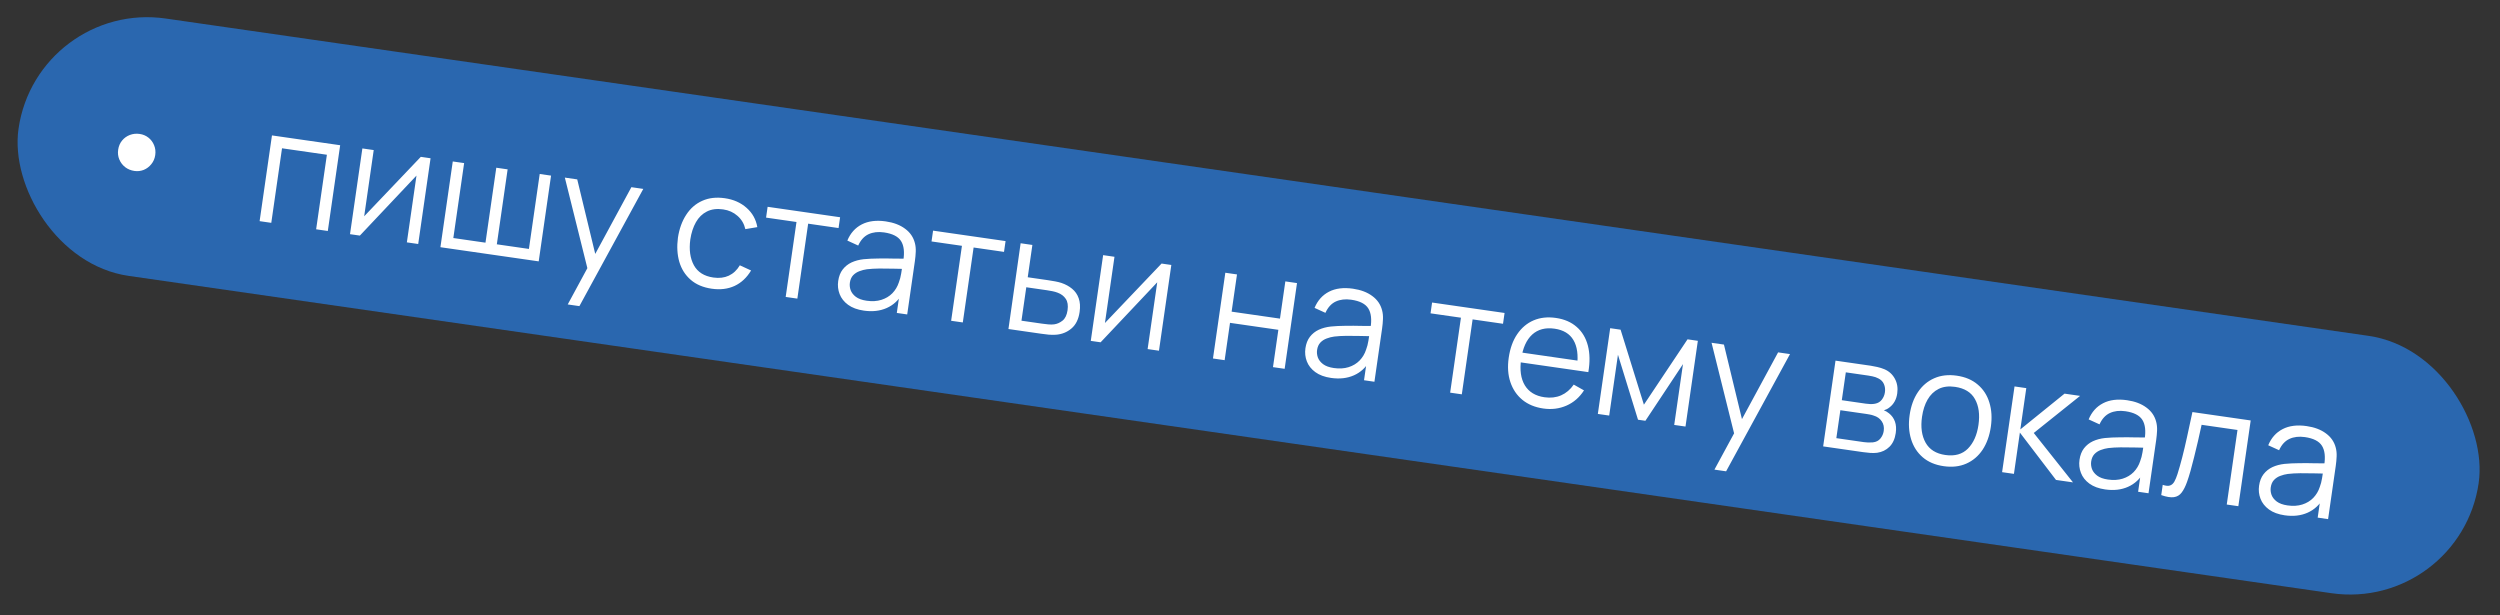
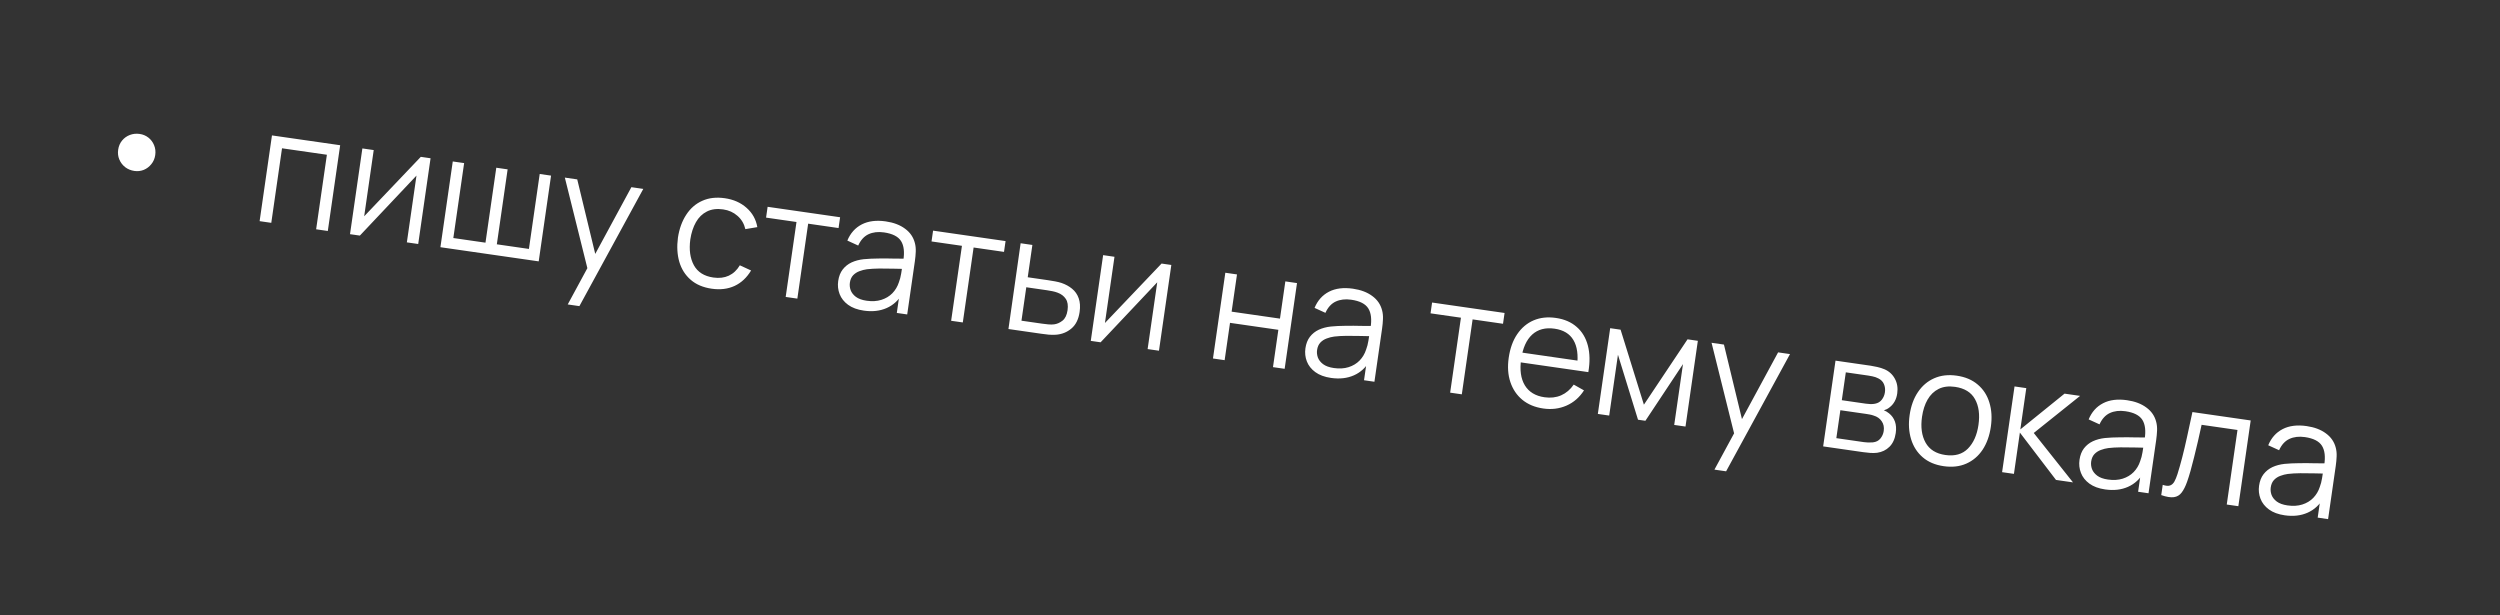
<svg xmlns="http://www.w3.org/2000/svg" width="187" height="46" viewBox="0 0 187 46" fill="none">
  <rect x="0" y="0" width="187" height="46" fill="#333333" stroke="none" />
-   <rect x="2.773" width="185.917" height="19.449" rx="9.724" transform="rotate(8.197 2.773 0)" fill="#2A67AF" />
-   <path d="M10.053 12.787C9.791 12.749 9.562 12.655 9.366 12.506C9.17 12.352 9.023 12.161 8.927 11.933C8.83 11.705 8.801 11.46 8.839 11.199C8.877 10.934 8.974 10.706 9.131 10.514C9.288 10.322 9.482 10.183 9.713 10.095C9.944 10.007 10.19 9.981 10.451 10.019C10.697 10.055 10.914 10.146 11.103 10.295C11.292 10.443 11.432 10.631 11.525 10.859C11.621 11.087 11.65 11.334 11.612 11.599C11.574 11.86 11.477 12.086 11.32 12.278C11.167 12.47 10.979 12.613 10.755 12.706C10.533 12.795 10.298 12.822 10.053 12.787ZM19.419 16.542L20.343 10.129L25.444 10.863L24.52 17.277L23.647 17.151L24.451 11.575L21.095 11.092L20.292 16.668L19.419 16.542ZM32.206 11.838L31.282 18.251L30.433 18.129L31.153 13.134L26.918 17.622L26.181 17.516L27.105 11.103L27.954 11.225L27.241 16.178L31.476 11.732L32.206 11.838ZM32.943 18.491L33.867 12.077L34.717 12.199L33.909 17.805L36.314 18.152L37.122 12.546L37.971 12.668L37.163 18.274L39.563 18.62L40.37 13.014L41.219 13.136L40.295 19.55L32.943 18.491ZM42.466 22.772L44.192 19.584L44.066 20.584L42.25 13.284L43.177 13.418L44.65 19.516L44.27 19.462L47.227 14.001L48.118 14.13L43.339 22.898L42.466 22.772ZM53.238 21.596C52.593 21.503 52.067 21.28 51.661 20.926C51.255 20.573 50.972 20.126 50.812 19.585C50.656 19.042 50.621 18.439 50.709 17.776C50.813 17.104 51.021 16.532 51.332 16.06C51.643 15.583 52.042 15.236 52.53 15.02C53.019 14.799 53.582 14.735 54.219 14.827C54.868 14.92 55.41 15.16 55.843 15.546C56.281 15.932 56.549 16.413 56.648 16.989L55.753 17.139C55.658 16.733 55.461 16.402 55.163 16.145C54.869 15.884 54.512 15.724 54.093 15.663C53.621 15.595 53.216 15.648 52.876 15.821C52.536 15.991 52.263 16.256 52.057 16.619C51.852 16.981 51.711 17.411 51.635 17.91C51.532 18.679 51.621 19.322 51.903 19.84C52.184 20.353 52.67 20.659 53.358 20.759C53.794 20.821 54.178 20.776 54.512 20.622C54.85 20.464 55.126 20.205 55.339 19.844L56.181 20.232C55.861 20.767 55.45 21.153 54.947 21.387C54.445 21.618 53.875 21.688 53.238 21.596ZM58.769 22.211L59.577 16.605L57.302 16.277L57.418 15.469L62.84 16.25L62.724 17.058L60.45 16.73L59.642 22.337L58.769 22.211ZM64.615 23.235C64.132 23.165 63.738 23.02 63.435 22.798C63.135 22.577 62.925 22.31 62.804 21.998C62.684 21.686 62.648 21.359 62.697 21.019C62.747 20.67 62.859 20.383 63.033 20.158C63.212 19.929 63.433 19.753 63.697 19.629C63.966 19.506 64.266 19.426 64.599 19.389C64.935 19.357 65.303 19.339 65.704 19.336C66.109 19.33 66.502 19.332 66.885 19.343C67.272 19.35 67.611 19.352 67.902 19.35L67.566 19.495C67.669 18.864 67.614 18.377 67.4 18.035C67.187 17.693 66.762 17.476 66.124 17.384C65.685 17.321 65.298 17.366 64.965 17.52C64.635 17.675 64.379 17.957 64.194 18.367L63.381 17.995C63.61 17.442 63.969 17.04 64.458 16.787C64.947 16.534 65.546 16.458 66.255 16.56C66.841 16.645 67.322 16.827 67.698 17.108C68.078 17.385 68.323 17.744 68.434 18.184C68.486 18.381 68.508 18.596 68.498 18.829C68.489 19.062 68.467 19.298 68.433 19.535L67.859 23.52L67.081 23.408L67.313 21.799L67.525 21.926C67.228 22.445 66.829 22.816 66.328 23.039C65.827 23.262 65.256 23.327 64.615 23.235ZM64.824 22.495C65.232 22.554 65.599 22.532 65.925 22.429C66.251 22.327 66.525 22.162 66.748 21.936C66.971 21.705 67.133 21.433 67.235 21.121C67.312 20.922 67.37 20.7 67.409 20.455C67.449 20.206 67.478 20.02 67.496 19.898L67.804 20.118C67.501 20.114 67.173 20.108 66.819 20.097C66.468 20.087 66.121 20.083 65.777 20.086C65.437 20.09 65.128 20.108 64.848 20.14C64.659 20.166 64.472 20.213 64.288 20.284C64.105 20.351 63.946 20.453 63.813 20.591C63.684 20.73 63.603 20.915 63.57 21.145C63.543 21.331 63.563 21.517 63.629 21.704C63.699 21.892 63.828 22.059 64.018 22.203C64.211 22.348 64.48 22.445 64.824 22.495ZM71.145 23.994L71.953 18.387L69.678 18.06L69.794 17.252L75.216 18.033L75.1 18.841L72.826 18.513L72.018 24.119L71.145 23.994ZM75.431 24.611L76.343 18.195L77.222 18.322L76.874 20.739L78.376 20.956C78.562 20.982 78.744 21.013 78.921 21.046C79.102 21.08 79.26 21.119 79.395 21.163C79.703 21.268 79.969 21.413 80.193 21.599C80.421 21.786 80.585 22.021 80.685 22.307C80.789 22.592 80.813 22.935 80.755 23.335C80.676 23.885 80.471 24.298 80.14 24.574C79.814 24.85 79.427 25.005 78.982 25.038C78.815 25.05 78.635 25.048 78.444 25.033C78.252 25.013 78.064 24.99 77.878 24.963L75.431 24.611ZM76.406 23.988L77.95 24.21C78.084 24.23 78.235 24.247 78.403 24.263C78.57 24.279 78.72 24.279 78.852 24.261C79.07 24.232 79.277 24.141 79.473 23.987C79.674 23.83 79.8 23.569 79.853 23.205C79.904 22.845 79.86 22.562 79.72 22.356C79.581 22.145 79.377 21.991 79.108 21.892C78.989 21.846 78.859 21.809 78.718 21.781C78.577 21.752 78.441 21.729 78.31 21.71L76.766 21.487L76.406 23.988ZM87.615 19.819L86.691 26.233L85.842 26.111L86.561 21.116L82.326 25.604L81.59 25.498L82.514 19.084L83.363 19.207L82.649 24.16L86.885 19.714L87.615 19.819ZM90.73 26.815L91.654 20.401L92.527 20.527L92.125 23.312L95.742 23.833L96.143 21.048L97.016 21.174L96.092 27.587L95.219 27.462L95.621 24.67L92.005 24.149L91.603 26.941L90.73 26.815ZM99.562 28.269C99.079 28.2 98.686 28.054 98.383 27.832C98.083 27.611 97.873 27.345 97.752 27.032C97.632 26.72 97.596 26.393 97.645 26.053C97.695 25.705 97.807 25.418 97.981 25.192C98.159 24.963 98.381 24.787 98.645 24.663C98.913 24.541 99.214 24.46 99.547 24.424C99.883 24.391 100.251 24.373 100.651 24.37C101.056 24.364 101.45 24.366 101.833 24.377C102.219 24.384 102.559 24.387 102.85 24.384L102.514 24.53C102.617 23.898 102.562 23.411 102.348 23.069C102.135 22.727 101.709 22.51 101.072 22.419C100.633 22.355 100.246 22.401 99.913 22.555C99.583 22.709 99.326 22.991 99.142 23.401L98.329 23.03C98.558 22.477 98.917 22.074 99.406 21.821C99.895 21.568 100.494 21.493 101.203 21.595C101.789 21.679 102.27 21.862 102.646 22.142C103.026 22.419 103.271 22.778 103.382 23.218C103.434 23.416 103.456 23.631 103.446 23.864C103.437 24.097 103.415 24.332 103.381 24.57L102.807 28.555L102.029 28.442L102.261 26.833L102.473 26.961C102.176 27.48 101.777 27.851 101.276 28.073C100.775 28.296 100.204 28.361 99.562 28.269ZM99.772 27.529C100.18 27.588 100.547 27.566 100.873 27.464C101.199 27.361 101.473 27.197 101.695 26.97C101.919 26.739 102.081 26.468 102.183 26.155C102.26 25.956 102.318 25.734 102.357 25.489C102.397 25.24 102.426 25.055 102.444 24.932L102.751 25.152C102.449 25.149 102.12 25.142 101.766 25.131C101.416 25.121 101.069 25.118 100.725 25.121C100.385 25.124 100.075 25.142 99.796 25.175C99.606 25.2 99.42 25.248 99.236 25.318C99.052 25.385 98.894 25.487 98.761 25.626C98.632 25.765 98.551 25.949 98.518 26.179C98.491 26.365 98.511 26.552 98.576 26.739C98.646 26.927 98.776 27.093 98.965 27.237C99.159 27.383 99.428 27.48 99.772 27.529ZM108.471 29.37L109.278 23.764L107.004 23.437L107.12 22.629L112.542 23.41L112.426 24.218L110.151 23.89L109.344 29.496L108.471 29.37ZM115.439 30.556C114.813 30.466 114.291 30.249 113.872 29.906C113.456 29.563 113.158 29.122 112.977 28.583C112.796 28.044 112.754 27.436 112.852 26.759C112.953 26.058 113.165 25.47 113.488 24.995C113.811 24.52 114.218 24.177 114.709 23.965C115.204 23.753 115.761 23.692 116.378 23.781C117.012 23.872 117.531 24.096 117.936 24.454C118.342 24.807 118.621 25.272 118.772 25.847C118.924 26.423 118.935 27.085 118.807 27.835L117.917 27.706L117.961 27.398C118.065 26.564 117.975 25.91 117.692 25.437C117.412 24.964 116.944 24.681 116.287 24.586C115.598 24.487 115.037 24.634 114.604 25.029C114.176 25.424 113.902 26.035 113.783 26.862C113.666 27.67 113.758 28.324 114.058 28.823C114.362 29.32 114.851 29.617 115.524 29.714C115.983 29.78 116.398 29.733 116.769 29.572C117.144 29.407 117.459 29.14 117.715 28.768L118.483 29.2C118.149 29.722 117.713 30.102 117.174 30.339C116.639 30.573 116.06 30.646 115.439 30.556ZM113.439 27.061L113.544 26.331L118.443 27.037L118.338 27.767L113.439 27.061ZM119.518 30.962L120.442 24.548L121.22 24.66L122.964 30.27L126.227 25.381L126.999 25.493L126.075 31.906L125.231 31.785L125.887 27.236L123.076 31.474L122.523 31.395L121.023 26.535L120.368 31.084L119.518 30.962ZM128.24 35.128L129.967 31.94L129.841 32.94L128.025 25.64L128.951 25.774L130.425 31.872L130.045 31.818L133.002 26.357L133.892 26.486L129.113 35.254L128.24 35.128ZM136.372 33.39L137.296 26.976L139.938 27.357C140.073 27.376 140.234 27.407 140.422 27.451C140.614 27.494 140.79 27.55 140.95 27.617C141.296 27.764 141.557 28 141.733 28.324C141.912 28.649 141.972 29.018 141.913 29.429C141.88 29.659 141.815 29.86 141.717 30.032C141.624 30.2 141.505 30.34 141.36 30.453C141.29 30.512 141.217 30.562 141.138 30.603C141.06 30.64 140.985 30.67 140.913 30.692C141.036 30.734 141.165 30.809 141.299 30.917C141.509 31.085 141.657 31.292 141.743 31.539C141.829 31.781 141.849 32.065 141.802 32.39C141.739 32.829 141.582 33.172 141.332 33.419C141.083 33.666 140.774 33.816 140.407 33.868C140.242 33.889 140.066 33.892 139.878 33.877C139.694 33.862 139.521 33.843 139.359 33.82L136.372 33.39ZM137.358 32.774L139.424 33.072C139.507 33.084 139.613 33.093 139.742 33.099C139.871 33.102 139.986 33.098 140.089 33.089C140.331 33.063 140.518 32.969 140.651 32.806C140.788 32.64 140.872 32.45 140.903 32.236C140.943 31.955 140.893 31.713 140.752 31.511C140.616 31.306 140.415 31.163 140.147 31.084C140.059 31.052 139.966 31.026 139.867 31.008C139.769 30.989 139.68 30.975 139.601 30.963L137.659 30.684L137.358 32.774ZM137.767 29.935L139.56 30.194C139.663 30.209 139.779 30.219 139.907 30.226C140.04 30.228 140.157 30.219 140.257 30.197C140.473 30.155 140.641 30.054 140.761 29.894C140.885 29.734 140.962 29.551 140.992 29.345C141.024 29.119 140.999 28.914 140.917 28.728C140.838 28.543 140.699 28.402 140.499 28.304C140.364 28.232 140.214 28.18 140.049 28.148C139.888 28.117 139.785 28.098 139.742 28.092L138.067 27.851L137.767 29.935ZM145.387 34.87C144.749 34.778 144.226 34.556 143.816 34.201C143.406 33.847 143.117 33.398 142.95 32.852C142.782 32.307 142.745 31.703 142.841 31.042C142.937 30.369 143.145 29.797 143.464 29.325C143.782 28.854 144.187 28.51 144.679 28.294C145.175 28.075 145.736 28.01 146.362 28.1C147.003 28.192 147.529 28.416 147.939 28.77C148.353 29.12 148.642 29.568 148.806 30.113C148.974 30.655 149.011 31.256 148.916 31.917C148.819 32.59 148.613 33.165 148.298 33.641C147.983 34.113 147.578 34.458 147.081 34.678C146.585 34.897 146.02 34.962 145.387 34.87ZM145.507 34.033C146.22 34.136 146.784 33.976 147.201 33.555C147.618 33.13 147.88 32.54 147.989 31.784C148.101 31.008 148.014 30.365 147.728 29.855C147.445 29.345 146.95 29.04 146.241 28.937C145.762 28.868 145.351 28.92 145.007 29.093C144.667 29.262 144.392 29.528 144.183 29.89C143.977 30.248 143.839 30.677 143.767 31.175C143.656 31.948 143.745 32.593 144.034 33.111C144.323 33.626 144.814 33.933 145.507 34.033ZM149.757 35.318L150.687 28.905L151.566 29.032L151.121 32.12L154.428 29.444L155.592 29.612L152.125 32.386L155.06 36.082L153.789 35.899L151.087 32.357L150.642 35.445L149.757 35.318ZM157.465 36.61C156.982 36.541 156.588 36.395 156.285 36.173C155.985 35.952 155.775 35.686 155.655 35.373C155.534 35.061 155.498 34.734 155.547 34.394C155.597 34.046 155.709 33.759 155.883 33.533C156.062 33.304 156.283 33.128 156.547 33.005C156.816 32.881 157.116 32.801 157.449 32.764C157.785 32.732 158.153 32.714 158.554 32.712C158.959 32.705 159.352 32.707 159.735 32.718C160.122 32.725 160.461 32.728 160.752 32.725L160.416 32.871C160.519 32.239 160.464 31.752 160.251 31.41C160.037 31.068 159.612 30.851 158.974 30.759C158.535 30.696 158.148 30.742 157.815 30.896C157.486 31.05 157.229 31.332 157.044 31.742L156.231 31.371C156.46 30.818 156.819 30.415 157.309 30.162C157.798 29.909 158.396 29.834 159.105 29.936C159.691 30.02 160.172 30.203 160.548 30.483C160.928 30.76 161.174 31.119 161.284 31.559C161.336 31.756 161.358 31.972 161.349 32.205C161.339 32.438 161.317 32.673 161.283 32.911L160.709 36.896L159.931 36.783L160.163 35.174L160.375 35.302C160.078 35.821 159.679 36.191 159.178 36.414C158.677 36.637 158.106 36.703 157.465 36.61ZM157.674 35.87C158.082 35.929 158.449 35.907 158.775 35.805C159.101 35.702 159.375 35.538 159.598 35.311C159.821 35.08 159.983 34.809 160.085 34.496C160.162 34.297 160.22 34.075 160.26 33.83C160.3 33.581 160.328 33.395 160.346 33.273L160.654 33.493C160.351 33.49 160.023 33.483 159.669 33.472C159.318 33.462 158.971 33.459 158.628 33.462C158.288 33.465 157.978 33.483 157.698 33.516C157.509 33.541 157.322 33.589 157.138 33.659C156.955 33.726 156.797 33.828 156.663 33.967C156.534 34.106 156.453 34.29 156.42 34.52C156.393 34.706 156.413 34.893 156.479 35.08C156.549 35.268 156.678 35.434 156.868 35.578C157.061 35.724 157.33 35.821 157.674 35.87ZM161.661 37.033L161.772 36.267C162.003 36.344 162.185 36.361 162.316 36.315C162.453 36.266 162.562 36.168 162.643 36.023C162.726 35.873 162.803 35.684 162.877 35.456C162.996 35.077 163.115 34.658 163.234 34.198C163.352 33.738 163.472 33.23 163.593 32.674C163.718 32.114 163.851 31.496 163.993 30.822L168.352 31.45L167.428 37.863L166.561 37.739L167.364 32.162L164.68 31.775C164.592 32.191 164.5 32.604 164.404 33.015C164.309 33.425 164.213 33.82 164.119 34.198C164.028 34.573 163.938 34.918 163.848 35.232C163.759 35.547 163.673 35.817 163.592 36.044C163.47 36.386 163.334 36.653 163.185 36.846C163.04 37.039 162.848 37.153 162.609 37.187C162.37 37.222 162.054 37.17 161.661 37.033ZM170.896 38.545C170.413 38.475 170.02 38.33 169.717 38.108C169.417 37.887 169.207 37.621 169.086 37.308C168.966 36.996 168.93 36.669 168.979 36.329C169.029 35.98 169.141 35.694 169.315 35.468C169.493 35.239 169.715 35.063 169.979 34.939C170.247 34.816 170.548 34.736 170.881 34.699C171.217 34.667 171.585 34.649 171.985 34.646C172.39 34.64 172.784 34.642 173.167 34.653C173.553 34.66 173.893 34.663 174.184 34.66L173.848 34.806C173.951 34.174 173.896 33.687 173.682 33.345C173.469 33.003 173.043 32.786 172.406 32.694C171.967 32.631 171.58 32.676 171.247 32.831C170.917 32.985 170.66 33.267 170.476 33.677L169.663 33.306C169.892 32.753 170.251 32.35 170.74 32.097C171.229 31.844 171.828 31.769 172.537 31.871C173.123 31.955 173.604 32.138 173.979 32.418C174.36 32.695 174.605 33.054 174.716 33.494C174.768 33.691 174.79 33.907 174.78 34.14C174.771 34.373 174.749 34.608 174.715 34.846L174.141 38.831L173.363 38.718L173.595 37.109L173.807 37.236C173.51 37.755 173.111 38.126 172.61 38.349C172.109 38.572 171.538 38.637 170.896 38.545ZM171.106 37.805C171.514 37.864 171.881 37.842 172.207 37.739C172.533 37.637 172.807 37.472 173.029 37.246C173.253 37.015 173.415 36.744 173.517 36.431C173.594 36.232 173.652 36.01 173.691 35.765C173.731 35.516 173.76 35.33 173.778 35.208L174.085 35.428C173.783 35.425 173.454 35.418 173.1 35.407C172.75 35.397 172.403 35.394 172.059 35.397C171.719 35.4 171.409 35.418 171.13 35.451C170.94 35.476 170.754 35.524 170.57 35.594C170.386 35.661 170.228 35.763 170.095 35.902C169.966 36.041 169.885 36.225 169.852 36.455C169.825 36.641 169.845 36.827 169.91 37.015C169.98 37.203 170.11 37.369 170.299 37.513C170.493 37.658 170.762 37.756 171.106 37.805Z" fill="white" />
+   <path d="M10.053 12.787C9.791 12.749 9.562 12.655 9.366 12.506C9.17 12.352 9.023 12.161 8.927 11.933C8.83 11.705 8.801 11.46 8.839 11.199C8.877 10.934 8.974 10.706 9.131 10.514C9.288 10.322 9.482 10.183 9.713 10.095C9.944 10.007 10.19 9.981 10.451 10.019C10.697 10.055 10.914 10.146 11.103 10.295C11.292 10.443 11.432 10.631 11.525 10.859C11.621 11.087 11.65 11.334 11.612 11.599C11.574 11.86 11.477 12.086 11.32 12.278C11.167 12.47 10.979 12.613 10.755 12.706C10.533 12.795 10.298 12.822 10.053 12.787ZM19.419 16.542L20.343 10.129L25.444 10.863L24.52 17.277L23.647 17.151L24.451 11.575L21.095 11.092L20.292 16.668L19.419 16.542ZM32.206 11.838L31.282 18.251L30.433 18.129L31.153 13.134L26.918 17.622L26.181 17.516L27.105 11.103L27.954 11.225L27.241 16.178L31.476 11.732L32.206 11.838ZM32.943 18.491L33.867 12.077L34.717 12.199L33.909 17.805L36.314 18.152L37.122 12.546L37.971 12.668L37.163 18.274L39.563 18.62L40.37 13.014L41.219 13.136L40.295 19.55L32.943 18.491ZM42.466 22.772L44.192 19.584L44.066 20.584L42.25 13.284L43.177 13.418L44.65 19.516L44.27 19.462L47.227 14.001L48.118 14.13L43.339 22.898L42.466 22.772ZM53.238 21.596C52.593 21.503 52.067 21.28 51.661 20.926C51.255 20.573 50.972 20.126 50.812 19.585C50.656 19.042 50.621 18.439 50.709 17.776C50.813 17.104 51.021 16.532 51.332 16.06C51.643 15.583 52.042 15.236 52.53 15.02C53.019 14.799 53.582 14.735 54.219 14.827C54.868 14.92 55.41 15.16 55.843 15.546C56.281 15.932 56.549 16.413 56.648 16.989L55.753 17.139C55.658 16.733 55.461 16.402 55.163 16.145C54.869 15.884 54.512 15.724 54.093 15.663C53.621 15.595 53.216 15.648 52.876 15.821C52.536 15.991 52.263 16.256 52.057 16.619C51.852 16.981 51.711 17.411 51.635 17.91C51.532 18.679 51.621 19.322 51.903 19.84C52.184 20.353 52.67 20.659 53.358 20.759C53.794 20.821 54.178 20.776 54.512 20.622C54.85 20.464 55.126 20.205 55.339 19.844L56.181 20.232C55.861 20.767 55.45 21.153 54.947 21.387C54.445 21.618 53.875 21.688 53.238 21.596ZM58.769 22.211L59.577 16.605L57.302 16.277L57.418 15.469L62.84 16.25L62.724 17.058L60.45 16.73L59.642 22.337L58.769 22.211ZM64.615 23.235C64.132 23.165 63.738 23.02 63.435 22.798C63.135 22.577 62.925 22.31 62.804 21.998C62.684 21.686 62.648 21.359 62.697 21.019C62.747 20.67 62.859 20.383 63.033 20.158C63.212 19.929 63.433 19.753 63.697 19.629C63.966 19.506 64.266 19.426 64.599 19.389C64.935 19.357 65.303 19.339 65.704 19.336C66.109 19.33 66.502 19.332 66.885 19.343C67.272 19.35 67.611 19.352 67.902 19.35L67.566 19.495C67.669 18.864 67.614 18.377 67.4 18.035C67.187 17.693 66.762 17.476 66.124 17.384C65.685 17.321 65.298 17.366 64.965 17.52C64.635 17.675 64.379 17.957 64.194 18.367L63.381 17.995C63.61 17.442 63.969 17.04 64.458 16.787C64.947 16.534 65.546 16.458 66.255 16.56C66.841 16.645 67.322 16.827 67.698 17.108C68.078 17.385 68.323 17.744 68.434 18.184C68.486 18.381 68.508 18.596 68.498 18.829C68.489 19.062 68.467 19.298 68.433 19.535L67.859 23.52L67.081 23.408L67.313 21.799L67.525 21.926C67.228 22.445 66.829 22.816 66.328 23.039C65.827 23.262 65.256 23.327 64.615 23.235ZM64.824 22.495C65.232 22.554 65.599 22.532 65.925 22.429C66.251 22.327 66.525 22.162 66.748 21.936C66.971 21.705 67.133 21.433 67.235 21.121C67.312 20.922 67.37 20.7 67.409 20.455C67.449 20.206 67.478 20.02 67.496 19.898L67.804 20.118C67.501 20.114 67.173 20.108 66.819 20.097C66.468 20.087 66.121 20.083 65.777 20.086C65.437 20.09 65.128 20.108 64.848 20.14C64.659 20.166 64.472 20.213 64.288 20.284C64.105 20.351 63.946 20.453 63.813 20.591C63.684 20.73 63.603 20.915 63.57 21.145C63.543 21.331 63.563 21.517 63.629 21.704C63.699 21.892 63.828 22.059 64.018 22.203C64.211 22.348 64.48 22.445 64.824 22.495ZM71.145 23.994L71.953 18.387L69.678 18.06L69.794 17.252L75.216 18.033L75.1 18.841L72.826 18.513L72.018 24.119L71.145 23.994ZM75.431 24.611L76.343 18.195L77.222 18.322L76.874 20.739L78.376 20.956C78.562 20.982 78.744 21.013 78.921 21.046C79.102 21.08 79.26 21.119 79.395 21.163C79.703 21.268 79.969 21.413 80.193 21.599C80.421 21.786 80.585 22.021 80.685 22.307C80.789 22.592 80.813 22.935 80.755 23.335C80.676 23.885 80.471 24.298 80.14 24.574C79.814 24.85 79.427 25.005 78.982 25.038C78.815 25.05 78.635 25.048 78.444 25.033C78.252 25.013 78.064 24.99 77.878 24.963L75.431 24.611ZM76.406 23.988L77.95 24.21C78.084 24.23 78.235 24.247 78.403 24.263C78.57 24.279 78.72 24.279 78.852 24.261C79.07 24.232 79.277 24.141 79.473 23.987C79.674 23.83 79.8 23.569 79.853 23.205C79.904 22.845 79.86 22.562 79.72 22.356C79.581 22.145 79.377 21.991 79.108 21.892C78.989 21.846 78.859 21.809 78.718 21.781C78.577 21.752 78.441 21.729 78.31 21.71L76.766 21.487L76.406 23.988ZM87.615 19.819L86.691 26.233L85.842 26.111L86.561 21.116L82.326 25.604L81.59 25.498L82.514 19.084L83.363 19.207L82.649 24.16L86.885 19.714L87.615 19.819ZM90.73 26.815L91.654 20.401L92.527 20.527L92.125 23.312L95.742 23.833L96.143 21.048L97.016 21.174L96.092 27.587L95.219 27.462L95.621 24.67L92.005 24.149L91.603 26.941L90.73 26.815ZM99.562 28.269C99.079 28.2 98.686 28.054 98.383 27.832C98.083 27.611 97.873 27.345 97.752 27.032C97.632 26.72 97.596 26.393 97.645 26.053C97.695 25.705 97.807 25.418 97.981 25.192C98.159 24.963 98.381 24.787 98.645 24.663C98.913 24.541 99.214 24.46 99.547 24.424C99.883 24.391 100.251 24.373 100.651 24.37C101.056 24.364 101.45 24.366 101.833 24.377C102.219 24.384 102.559 24.387 102.85 24.384L102.514 24.53C102.617 23.898 102.562 23.411 102.348 23.069C102.135 22.727 101.709 22.51 101.072 22.419C100.633 22.355 100.246 22.401 99.913 22.555C99.583 22.709 99.326 22.991 99.142 23.401L98.329 23.03C98.558 22.477 98.917 22.074 99.406 21.821C99.895 21.568 100.494 21.493 101.203 21.595C101.789 21.679 102.27 21.862 102.646 22.142C103.026 22.419 103.271 22.778 103.382 23.218C103.434 23.416 103.456 23.631 103.446 23.864C103.437 24.097 103.415 24.332 103.381 24.57L102.807 28.555L102.029 28.442L102.261 26.833L102.473 26.961C102.176 27.48 101.777 27.851 101.276 28.073C100.775 28.296 100.204 28.361 99.562 28.269ZM99.772 27.529C100.18 27.588 100.547 27.566 100.873 27.464C101.199 27.361 101.473 27.197 101.695 26.97C101.919 26.739 102.081 26.468 102.183 26.155C102.26 25.956 102.318 25.734 102.357 25.489C102.397 25.24 102.426 25.055 102.444 24.932L102.751 25.152C102.449 25.149 102.12 25.142 101.766 25.131C101.416 25.121 101.069 25.118 100.725 25.121C100.385 25.124 100.075 25.142 99.796 25.175C99.606 25.2 99.42 25.248 99.236 25.318C99.052 25.385 98.894 25.487 98.761 25.626C98.632 25.765 98.551 25.949 98.518 26.179C98.491 26.365 98.511 26.552 98.576 26.739C98.646 26.927 98.776 27.093 98.965 27.237C99.159 27.383 99.428 27.48 99.772 27.529ZM108.471 29.37L109.278 23.764L107.004 23.437L107.12 22.629L112.542 23.41L112.426 24.218L110.151 23.89L109.344 29.496L108.471 29.37ZM115.439 30.556C114.813 30.466 114.291 30.249 113.872 29.906C113.456 29.563 113.158 29.122 112.977 28.583C112.796 28.044 112.754 27.436 112.852 26.759C112.953 26.058 113.165 25.47 113.488 24.995C113.811 24.52 114.218 24.177 114.709 23.965C115.204 23.753 115.761 23.692 116.378 23.781C117.012 23.872 117.531 24.096 117.936 24.454C118.342 24.807 118.621 25.272 118.772 25.847C118.924 26.423 118.935 27.085 118.807 27.835L117.917 27.706L117.961 27.398C118.065 26.564 117.975 25.91 117.692 25.437C117.412 24.964 116.944 24.681 116.287 24.586C115.598 24.487 115.037 24.634 114.604 25.029C114.176 25.424 113.902 26.035 113.783 26.862C113.666 27.67 113.758 28.324 114.058 28.823C114.362 29.32 114.851 29.617 115.524 29.714C115.983 29.78 116.398 29.733 116.769 29.572C117.144 29.407 117.459 29.14 117.715 28.768L118.483 29.2C118.149 29.722 117.713 30.102 117.174 30.339C116.639 30.573 116.06 30.646 115.439 30.556ZM113.439 27.061L113.544 26.331L118.443 27.037L118.338 27.767ZM119.518 30.962L120.442 24.548L121.22 24.66L122.964 30.27L126.227 25.381L126.999 25.493L126.075 31.906L125.231 31.785L125.887 27.236L123.076 31.474L122.523 31.395L121.023 26.535L120.368 31.084L119.518 30.962ZM128.24 35.128L129.967 31.94L129.841 32.94L128.025 25.64L128.951 25.774L130.425 31.872L130.045 31.818L133.002 26.357L133.892 26.486L129.113 35.254L128.24 35.128ZM136.372 33.39L137.296 26.976L139.938 27.357C140.073 27.376 140.234 27.407 140.422 27.451C140.614 27.494 140.79 27.55 140.95 27.617C141.296 27.764 141.557 28 141.733 28.324C141.912 28.649 141.972 29.018 141.913 29.429C141.88 29.659 141.815 29.86 141.717 30.032C141.624 30.2 141.505 30.34 141.36 30.453C141.29 30.512 141.217 30.562 141.138 30.603C141.06 30.64 140.985 30.67 140.913 30.692C141.036 30.734 141.165 30.809 141.299 30.917C141.509 31.085 141.657 31.292 141.743 31.539C141.829 31.781 141.849 32.065 141.802 32.39C141.739 32.829 141.582 33.172 141.332 33.419C141.083 33.666 140.774 33.816 140.407 33.868C140.242 33.889 140.066 33.892 139.878 33.877C139.694 33.862 139.521 33.843 139.359 33.82L136.372 33.39ZM137.358 32.774L139.424 33.072C139.507 33.084 139.613 33.093 139.742 33.099C139.871 33.102 139.986 33.098 140.089 33.089C140.331 33.063 140.518 32.969 140.651 32.806C140.788 32.64 140.872 32.45 140.903 32.236C140.943 31.955 140.893 31.713 140.752 31.511C140.616 31.306 140.415 31.163 140.147 31.084C140.059 31.052 139.966 31.026 139.867 31.008C139.769 30.989 139.68 30.975 139.601 30.963L137.659 30.684L137.358 32.774ZM137.767 29.935L139.56 30.194C139.663 30.209 139.779 30.219 139.907 30.226C140.04 30.228 140.157 30.219 140.257 30.197C140.473 30.155 140.641 30.054 140.761 29.894C140.885 29.734 140.962 29.551 140.992 29.345C141.024 29.119 140.999 28.914 140.917 28.728C140.838 28.543 140.699 28.402 140.499 28.304C140.364 28.232 140.214 28.18 140.049 28.148C139.888 28.117 139.785 28.098 139.742 28.092L138.067 27.851L137.767 29.935ZM145.387 34.87C144.749 34.778 144.226 34.556 143.816 34.201C143.406 33.847 143.117 33.398 142.95 32.852C142.782 32.307 142.745 31.703 142.841 31.042C142.937 30.369 143.145 29.797 143.464 29.325C143.782 28.854 144.187 28.51 144.679 28.294C145.175 28.075 145.736 28.01 146.362 28.1C147.003 28.192 147.529 28.416 147.939 28.77C148.353 29.12 148.642 29.568 148.806 30.113C148.974 30.655 149.011 31.256 148.916 31.917C148.819 32.59 148.613 33.165 148.298 33.641C147.983 34.113 147.578 34.458 147.081 34.678C146.585 34.897 146.02 34.962 145.387 34.87ZM145.507 34.033C146.22 34.136 146.784 33.976 147.201 33.555C147.618 33.13 147.88 32.54 147.989 31.784C148.101 31.008 148.014 30.365 147.728 29.855C147.445 29.345 146.95 29.04 146.241 28.937C145.762 28.868 145.351 28.92 145.007 29.093C144.667 29.262 144.392 29.528 144.183 29.89C143.977 30.248 143.839 30.677 143.767 31.175C143.656 31.948 143.745 32.593 144.034 33.111C144.323 33.626 144.814 33.933 145.507 34.033ZM149.757 35.318L150.687 28.905L151.566 29.032L151.121 32.12L154.428 29.444L155.592 29.612L152.125 32.386L155.06 36.082L153.789 35.899L151.087 32.357L150.642 35.445L149.757 35.318ZM157.465 36.61C156.982 36.541 156.588 36.395 156.285 36.173C155.985 35.952 155.775 35.686 155.655 35.373C155.534 35.061 155.498 34.734 155.547 34.394C155.597 34.046 155.709 33.759 155.883 33.533C156.062 33.304 156.283 33.128 156.547 33.005C156.816 32.881 157.116 32.801 157.449 32.764C157.785 32.732 158.153 32.714 158.554 32.712C158.959 32.705 159.352 32.707 159.735 32.718C160.122 32.725 160.461 32.728 160.752 32.725L160.416 32.871C160.519 32.239 160.464 31.752 160.251 31.41C160.037 31.068 159.612 30.851 158.974 30.759C158.535 30.696 158.148 30.742 157.815 30.896C157.486 31.05 157.229 31.332 157.044 31.742L156.231 31.371C156.46 30.818 156.819 30.415 157.309 30.162C157.798 29.909 158.396 29.834 159.105 29.936C159.691 30.02 160.172 30.203 160.548 30.483C160.928 30.76 161.174 31.119 161.284 31.559C161.336 31.756 161.358 31.972 161.349 32.205C161.339 32.438 161.317 32.673 161.283 32.911L160.709 36.896L159.931 36.783L160.163 35.174L160.375 35.302C160.078 35.821 159.679 36.191 159.178 36.414C158.677 36.637 158.106 36.703 157.465 36.61ZM157.674 35.87C158.082 35.929 158.449 35.907 158.775 35.805C159.101 35.702 159.375 35.538 159.598 35.311C159.821 35.08 159.983 34.809 160.085 34.496C160.162 34.297 160.22 34.075 160.26 33.83C160.3 33.581 160.328 33.395 160.346 33.273L160.654 33.493C160.351 33.49 160.023 33.483 159.669 33.472C159.318 33.462 158.971 33.459 158.628 33.462C158.288 33.465 157.978 33.483 157.698 33.516C157.509 33.541 157.322 33.589 157.138 33.659C156.955 33.726 156.797 33.828 156.663 33.967C156.534 34.106 156.453 34.29 156.42 34.52C156.393 34.706 156.413 34.893 156.479 35.08C156.549 35.268 156.678 35.434 156.868 35.578C157.061 35.724 157.33 35.821 157.674 35.87ZM161.661 37.033L161.772 36.267C162.003 36.344 162.185 36.361 162.316 36.315C162.453 36.266 162.562 36.168 162.643 36.023C162.726 35.873 162.803 35.684 162.877 35.456C162.996 35.077 163.115 34.658 163.234 34.198C163.352 33.738 163.472 33.23 163.593 32.674C163.718 32.114 163.851 31.496 163.993 30.822L168.352 31.45L167.428 37.863L166.561 37.739L167.364 32.162L164.68 31.775C164.592 32.191 164.5 32.604 164.404 33.015C164.309 33.425 164.213 33.82 164.119 34.198C164.028 34.573 163.938 34.918 163.848 35.232C163.759 35.547 163.673 35.817 163.592 36.044C163.47 36.386 163.334 36.653 163.185 36.846C163.04 37.039 162.848 37.153 162.609 37.187C162.37 37.222 162.054 37.17 161.661 37.033ZM170.896 38.545C170.413 38.475 170.02 38.33 169.717 38.108C169.417 37.887 169.207 37.621 169.086 37.308C168.966 36.996 168.93 36.669 168.979 36.329C169.029 35.98 169.141 35.694 169.315 35.468C169.493 35.239 169.715 35.063 169.979 34.939C170.247 34.816 170.548 34.736 170.881 34.699C171.217 34.667 171.585 34.649 171.985 34.646C172.39 34.64 172.784 34.642 173.167 34.653C173.553 34.66 173.893 34.663 174.184 34.66L173.848 34.806C173.951 34.174 173.896 33.687 173.682 33.345C173.469 33.003 173.043 32.786 172.406 32.694C171.967 32.631 171.58 32.676 171.247 32.831C170.917 32.985 170.66 33.267 170.476 33.677L169.663 33.306C169.892 32.753 170.251 32.35 170.74 32.097C171.229 31.844 171.828 31.769 172.537 31.871C173.123 31.955 173.604 32.138 173.979 32.418C174.36 32.695 174.605 33.054 174.716 33.494C174.768 33.691 174.79 33.907 174.78 34.14C174.771 34.373 174.749 34.608 174.715 34.846L174.141 38.831L173.363 38.718L173.595 37.109L173.807 37.236C173.51 37.755 173.111 38.126 172.61 38.349C172.109 38.572 171.538 38.637 170.896 38.545ZM171.106 37.805C171.514 37.864 171.881 37.842 172.207 37.739C172.533 37.637 172.807 37.472 173.029 37.246C173.253 37.015 173.415 36.744 173.517 36.431C173.594 36.232 173.652 36.01 173.691 35.765C173.731 35.516 173.76 35.33 173.778 35.208L174.085 35.428C173.783 35.425 173.454 35.418 173.1 35.407C172.75 35.397 172.403 35.394 172.059 35.397C171.719 35.4 171.409 35.418 171.13 35.451C170.94 35.476 170.754 35.524 170.57 35.594C170.386 35.661 170.228 35.763 170.095 35.902C169.966 36.041 169.885 36.225 169.852 36.455C169.825 36.641 169.845 36.827 169.91 37.015C169.98 37.203 170.11 37.369 170.299 37.513C170.493 37.658 170.762 37.756 171.106 37.805Z" fill="white" />
</svg>